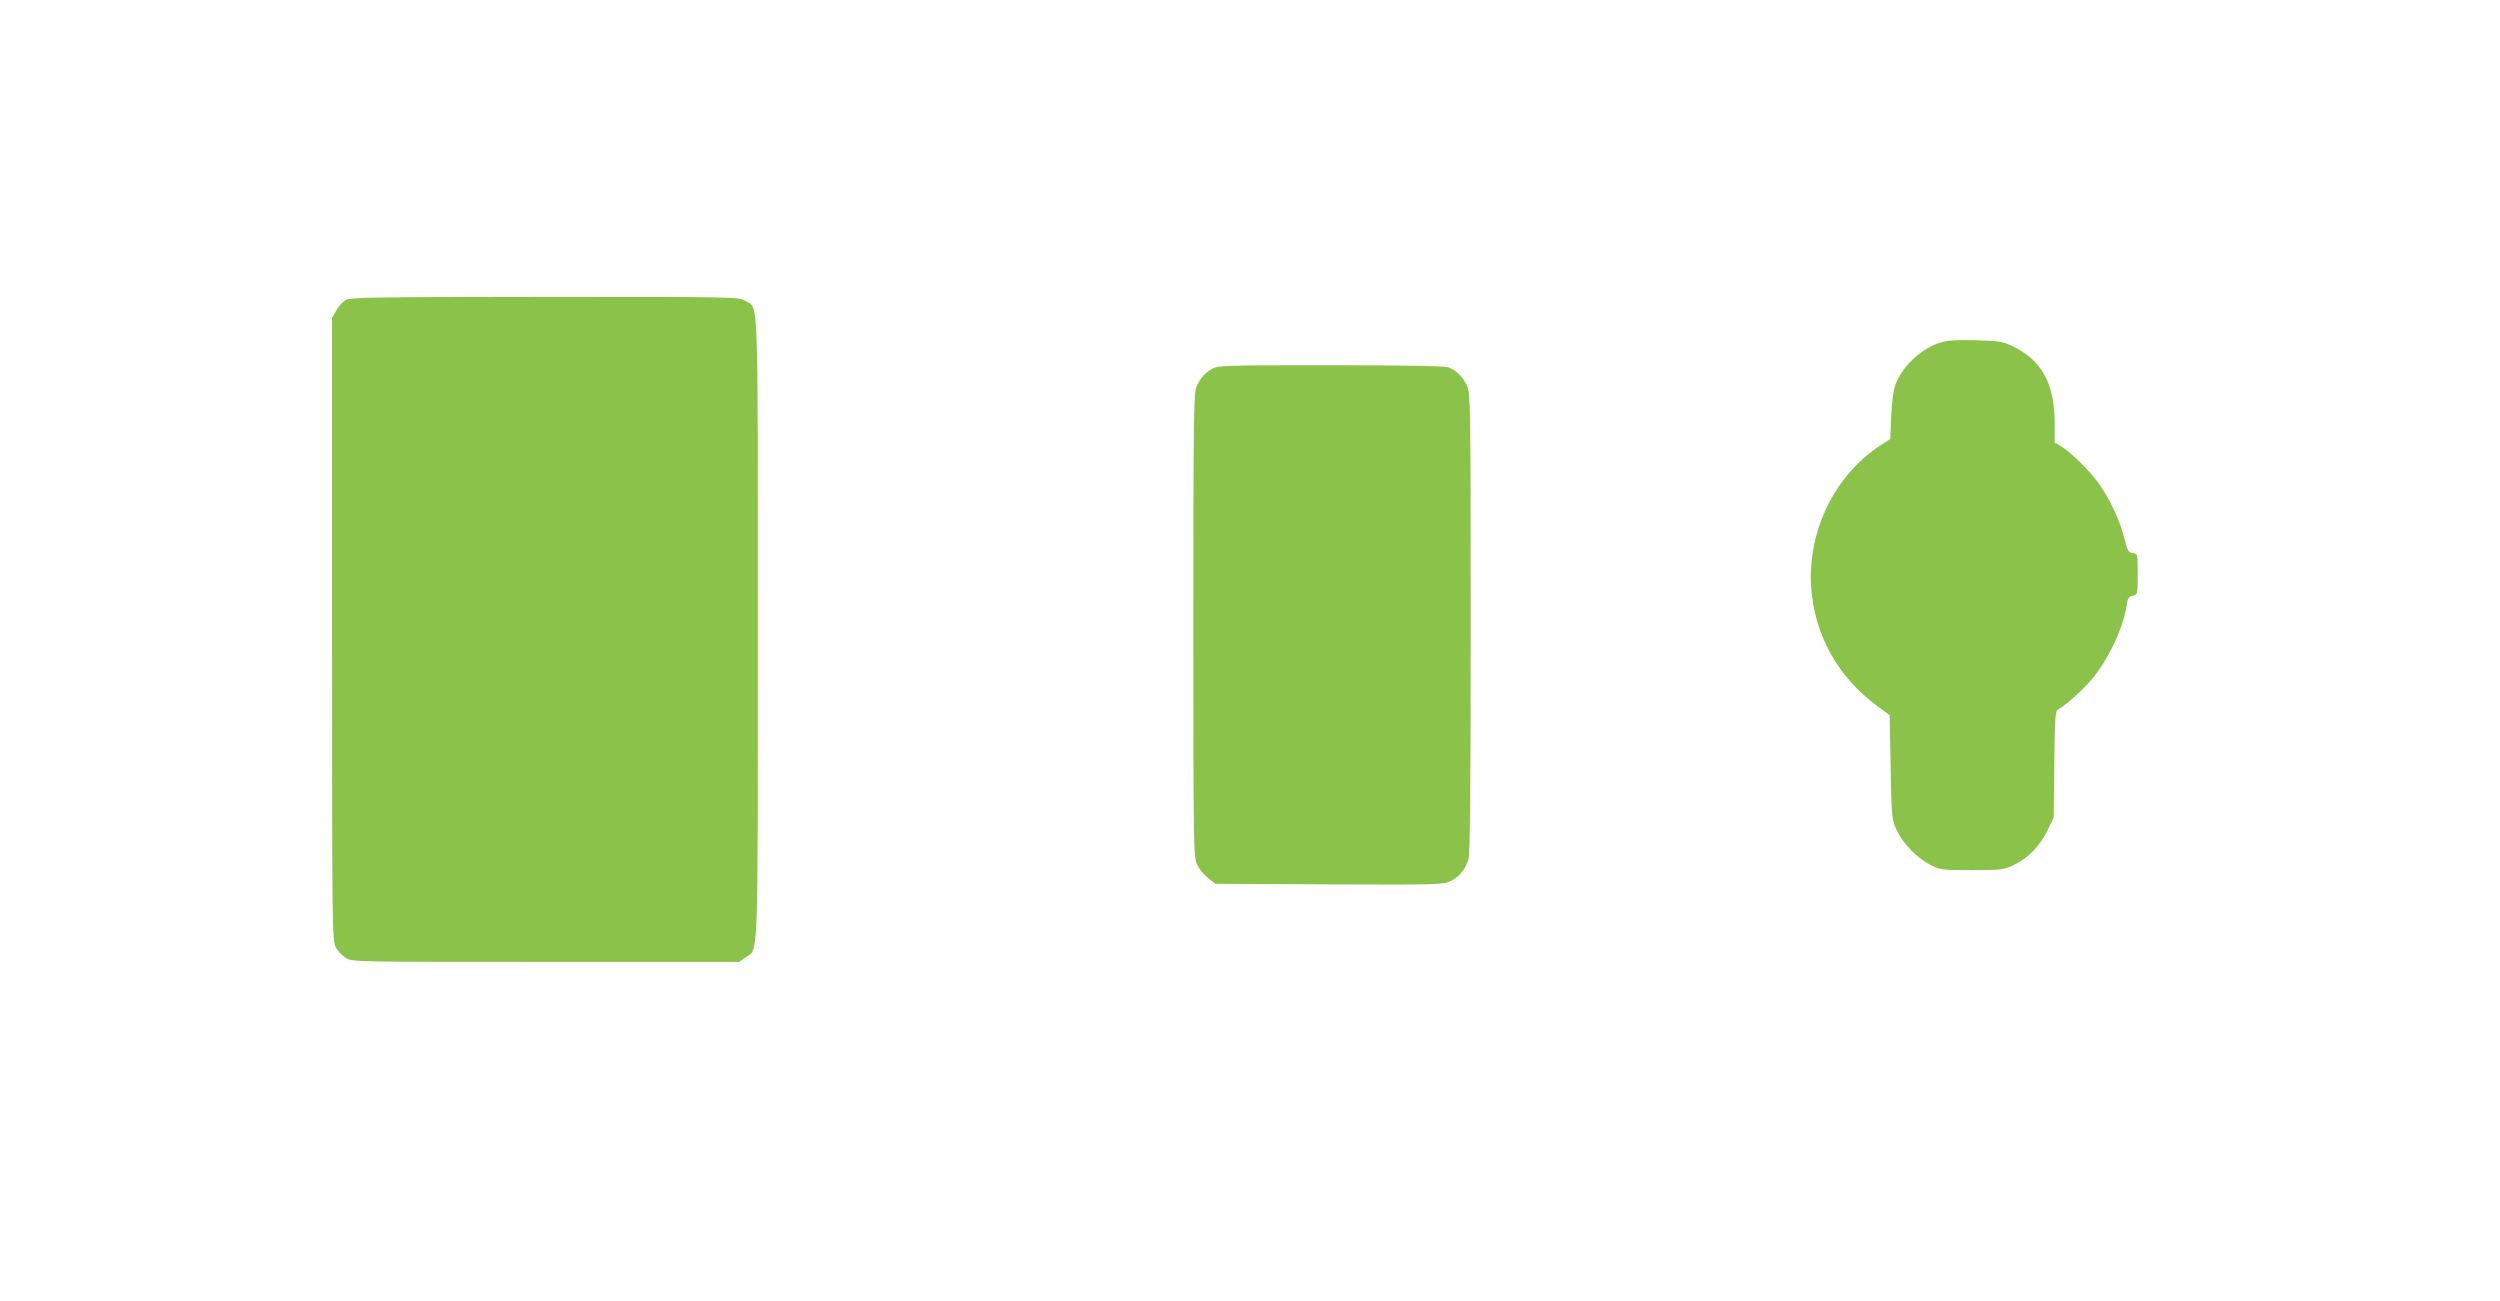
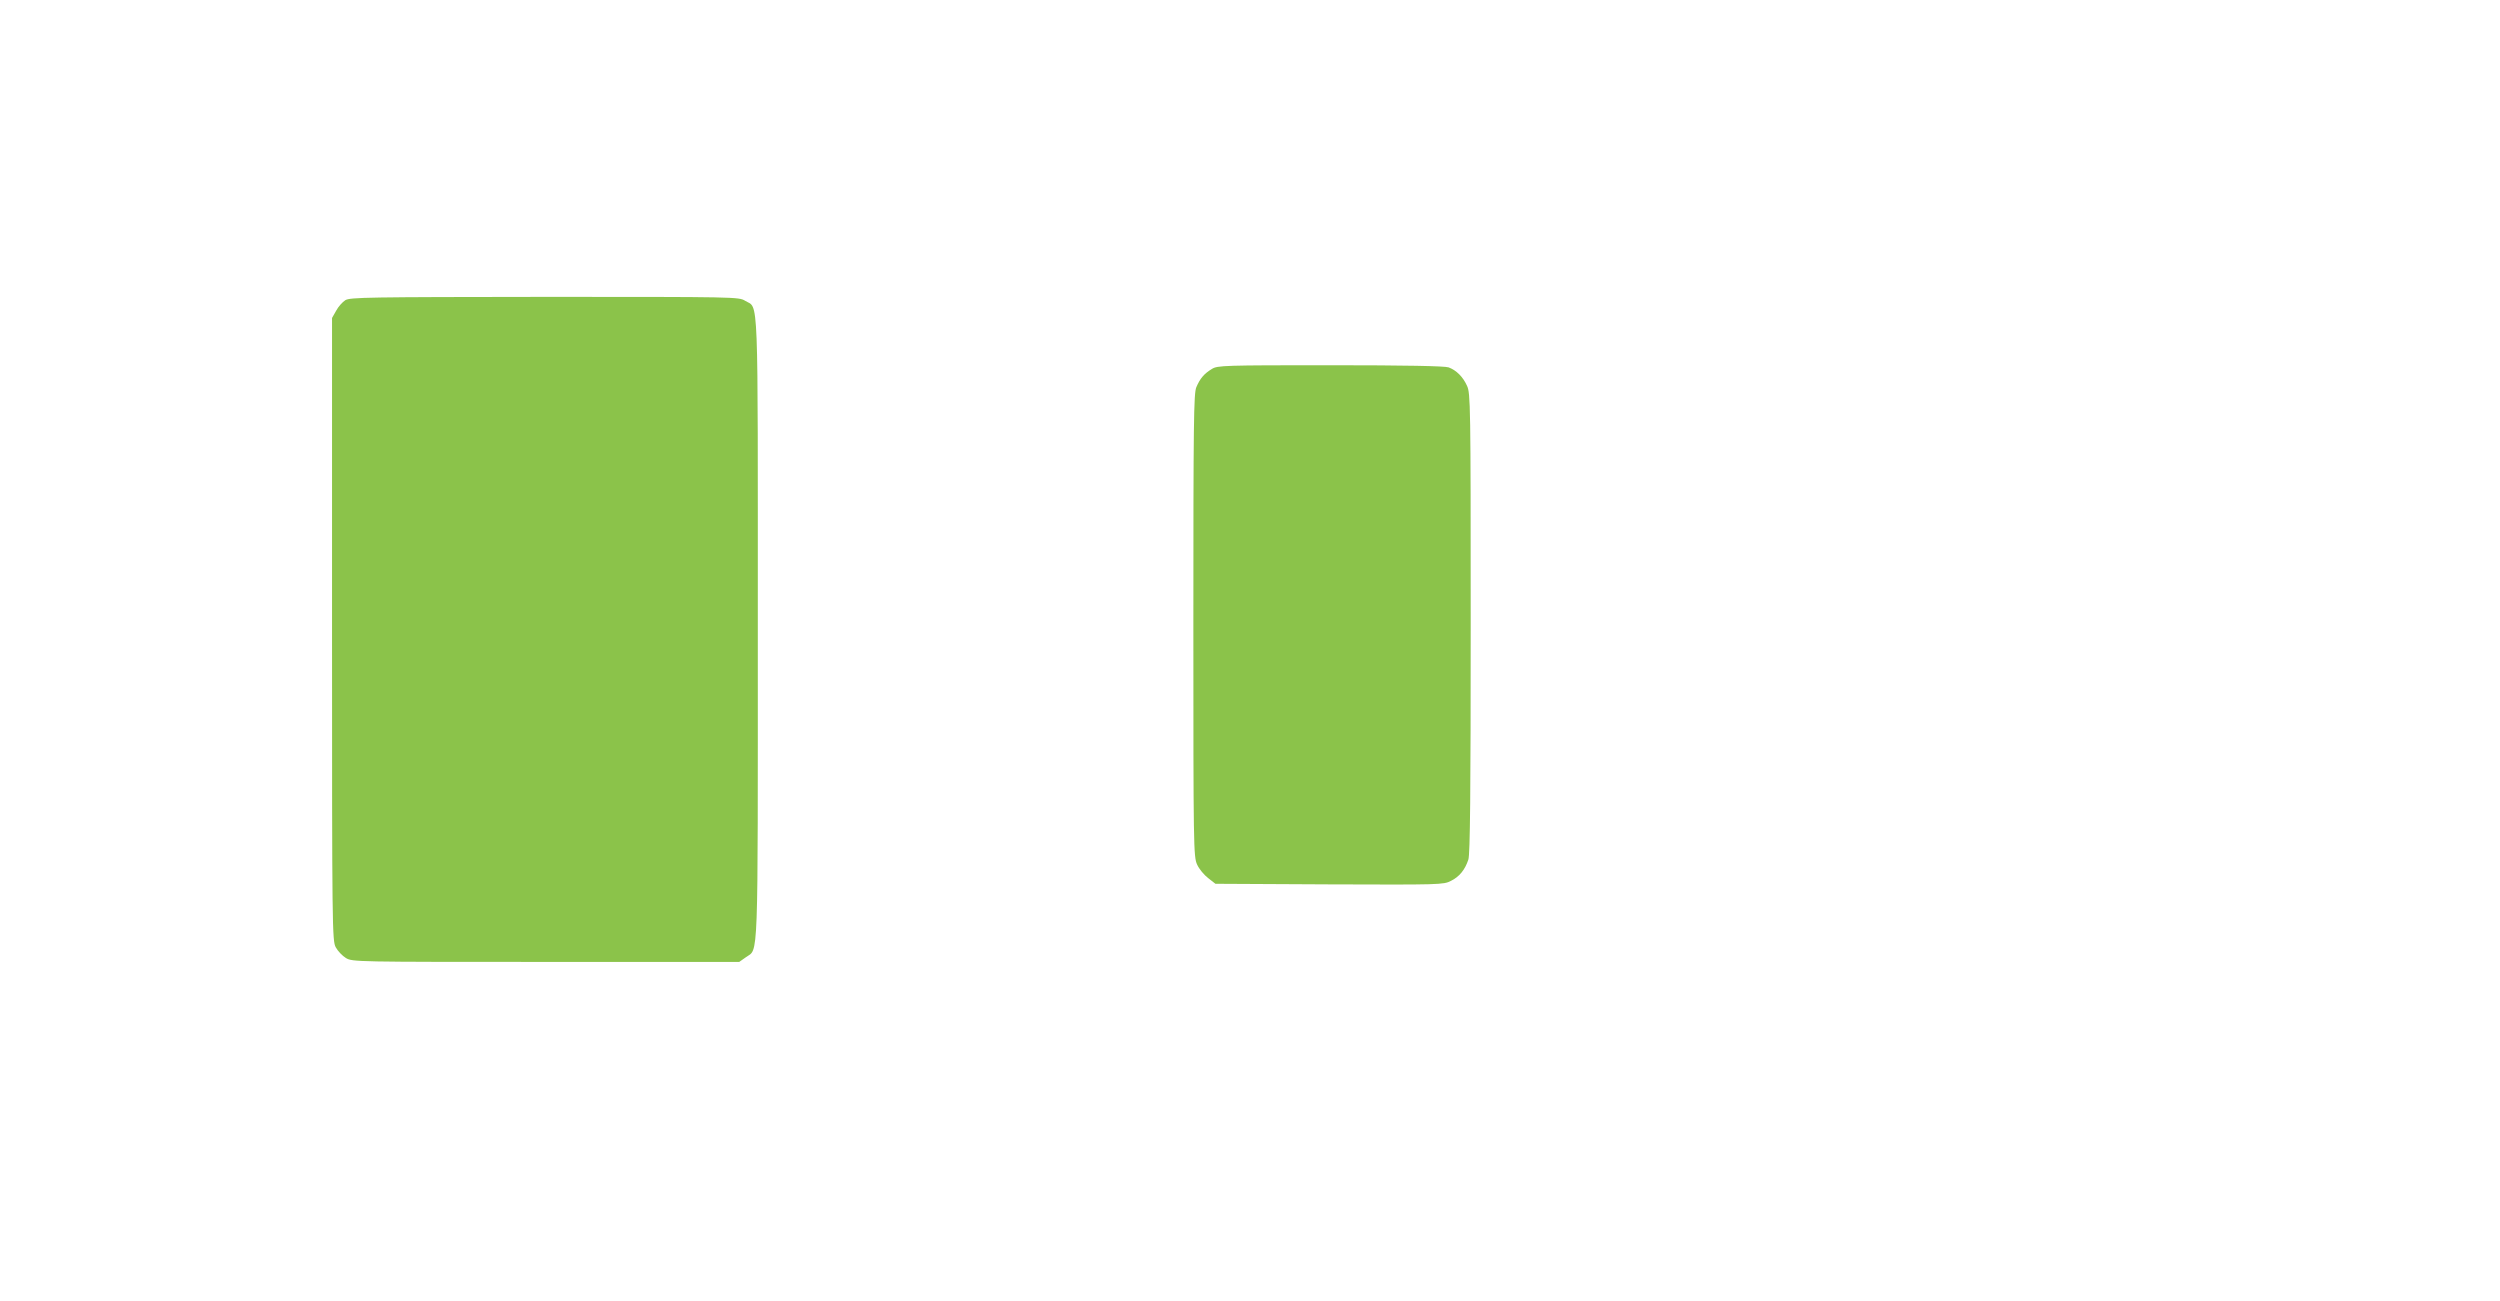
<svg xmlns="http://www.w3.org/2000/svg" version="1.0" width="1280pt" height="666pt" viewBox="0 0 1280 666" preserveAspectRatio="xMidYMid meet">
  <g transform="translate(0,666) scale(0.1,-0.1)" fill="#8bc34a" stroke="none">
    <path d="M1768 5123 c-14 -9 -36 -33 -47 -54 l-21 -37 0 -1594 c0 -1535 1 -1595 19 -1628 10 -19 34 -44 52 -55 33 -20 52 -20 1024 -20 l990 0 34 24 c65 47 61 -66 61 1682 0 1764 5 1636 -65 1679 -32 20 -47 20 -1026 20 -907 -1 -996 -2 -1021 -17z" />
-     <path d="M9923 4902 c-95 -34 -185 -121 -219 -213 -10 -27 -18 -88 -21 -161 l-5 -116 -47 -30 c-236 -153 -376 -438 -358 -725 16 -247 136 -463 340 -613 l62 -46 5 -267 c5 -260 6 -267 31 -321 32 -69 101 -140 170 -177 53 -27 58 -28 214 -28 151 0 163 1 215 26 73 34 136 99 174 179 l31 65 3 273 c3 255 5 273 23 282 42 23 140 113 183 169 86 111 153 265 168 381 2 16 11 26 28 30 25 6 25 7 25 110 0 105 0 105 -25 108 -22 3 -27 11 -43 75 -22 90 -74 201 -131 282 -47 65 -146 162 -196 192 l-30 17 0 96 c0 207 -66 327 -219 399 -50 23 -69 26 -191 29 -110 2 -144 -1 -187 -16z" />
-     <path d="M6205 4771 c-40 -24 -61 -49 -80 -94 -13 -32 -15 -177 -15 -1219 0 -1134 1 -1185 19 -1224 10 -23 36 -54 57 -70 l37 -29 584 -3 c566 -2 584 -2 622 18 43 21 72 57 89 109 9 25 12 348 12 1210 0 1122 -1 1178 -19 1216 -21 46 -54 79 -94 94 -19 7 -221 11 -605 11 -544 0 -579 -1 -607 -19z" />
+     <path d="M6205 4771 c-40 -24 -61 -49 -80 -94 -13 -32 -15 -177 -15 -1219 0 -1134 1 -1185 19 -1224 10 -23 36 -54 57 -70 l37 -29 584 -3 c566 -2 584 -2 622 18 43 21 72 57 89 109 9 25 12 348 12 1210 0 1122 -1 1178 -19 1216 -21 46 -54 79 -94 94 -19 7 -221 11 -605 11 -544 0 -579 -1 -607 -19" />
  </g>
</svg>